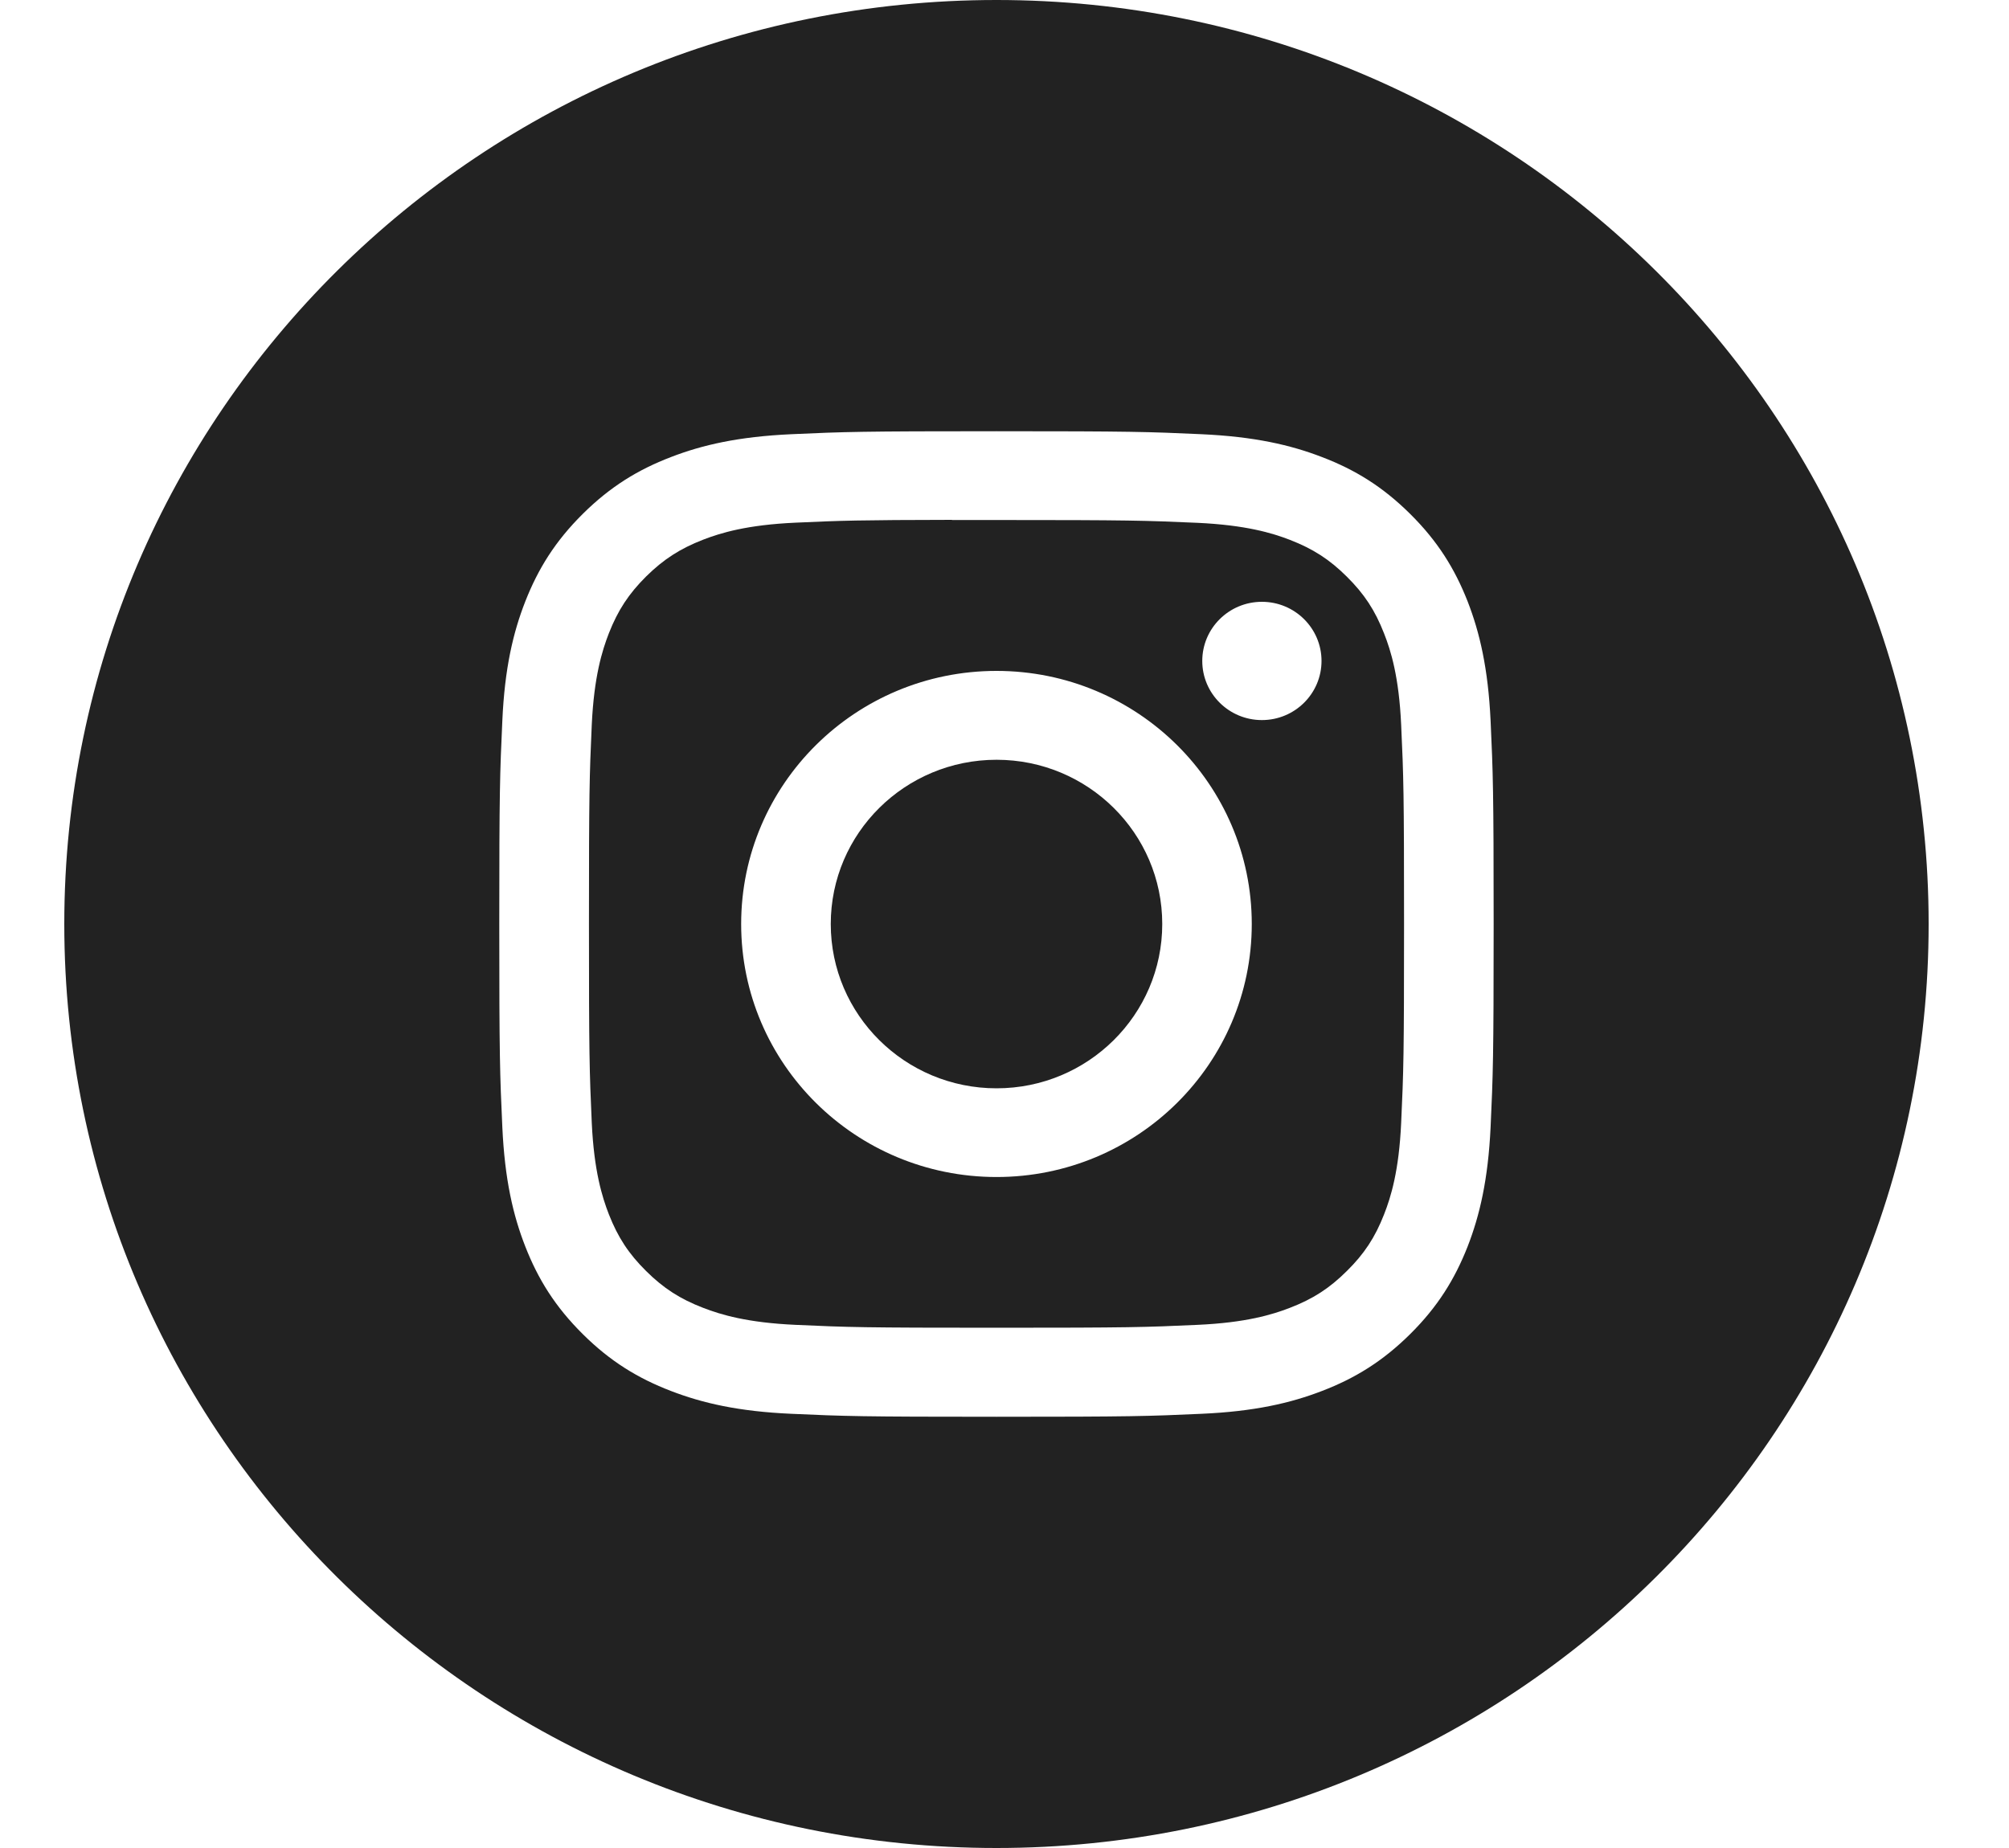
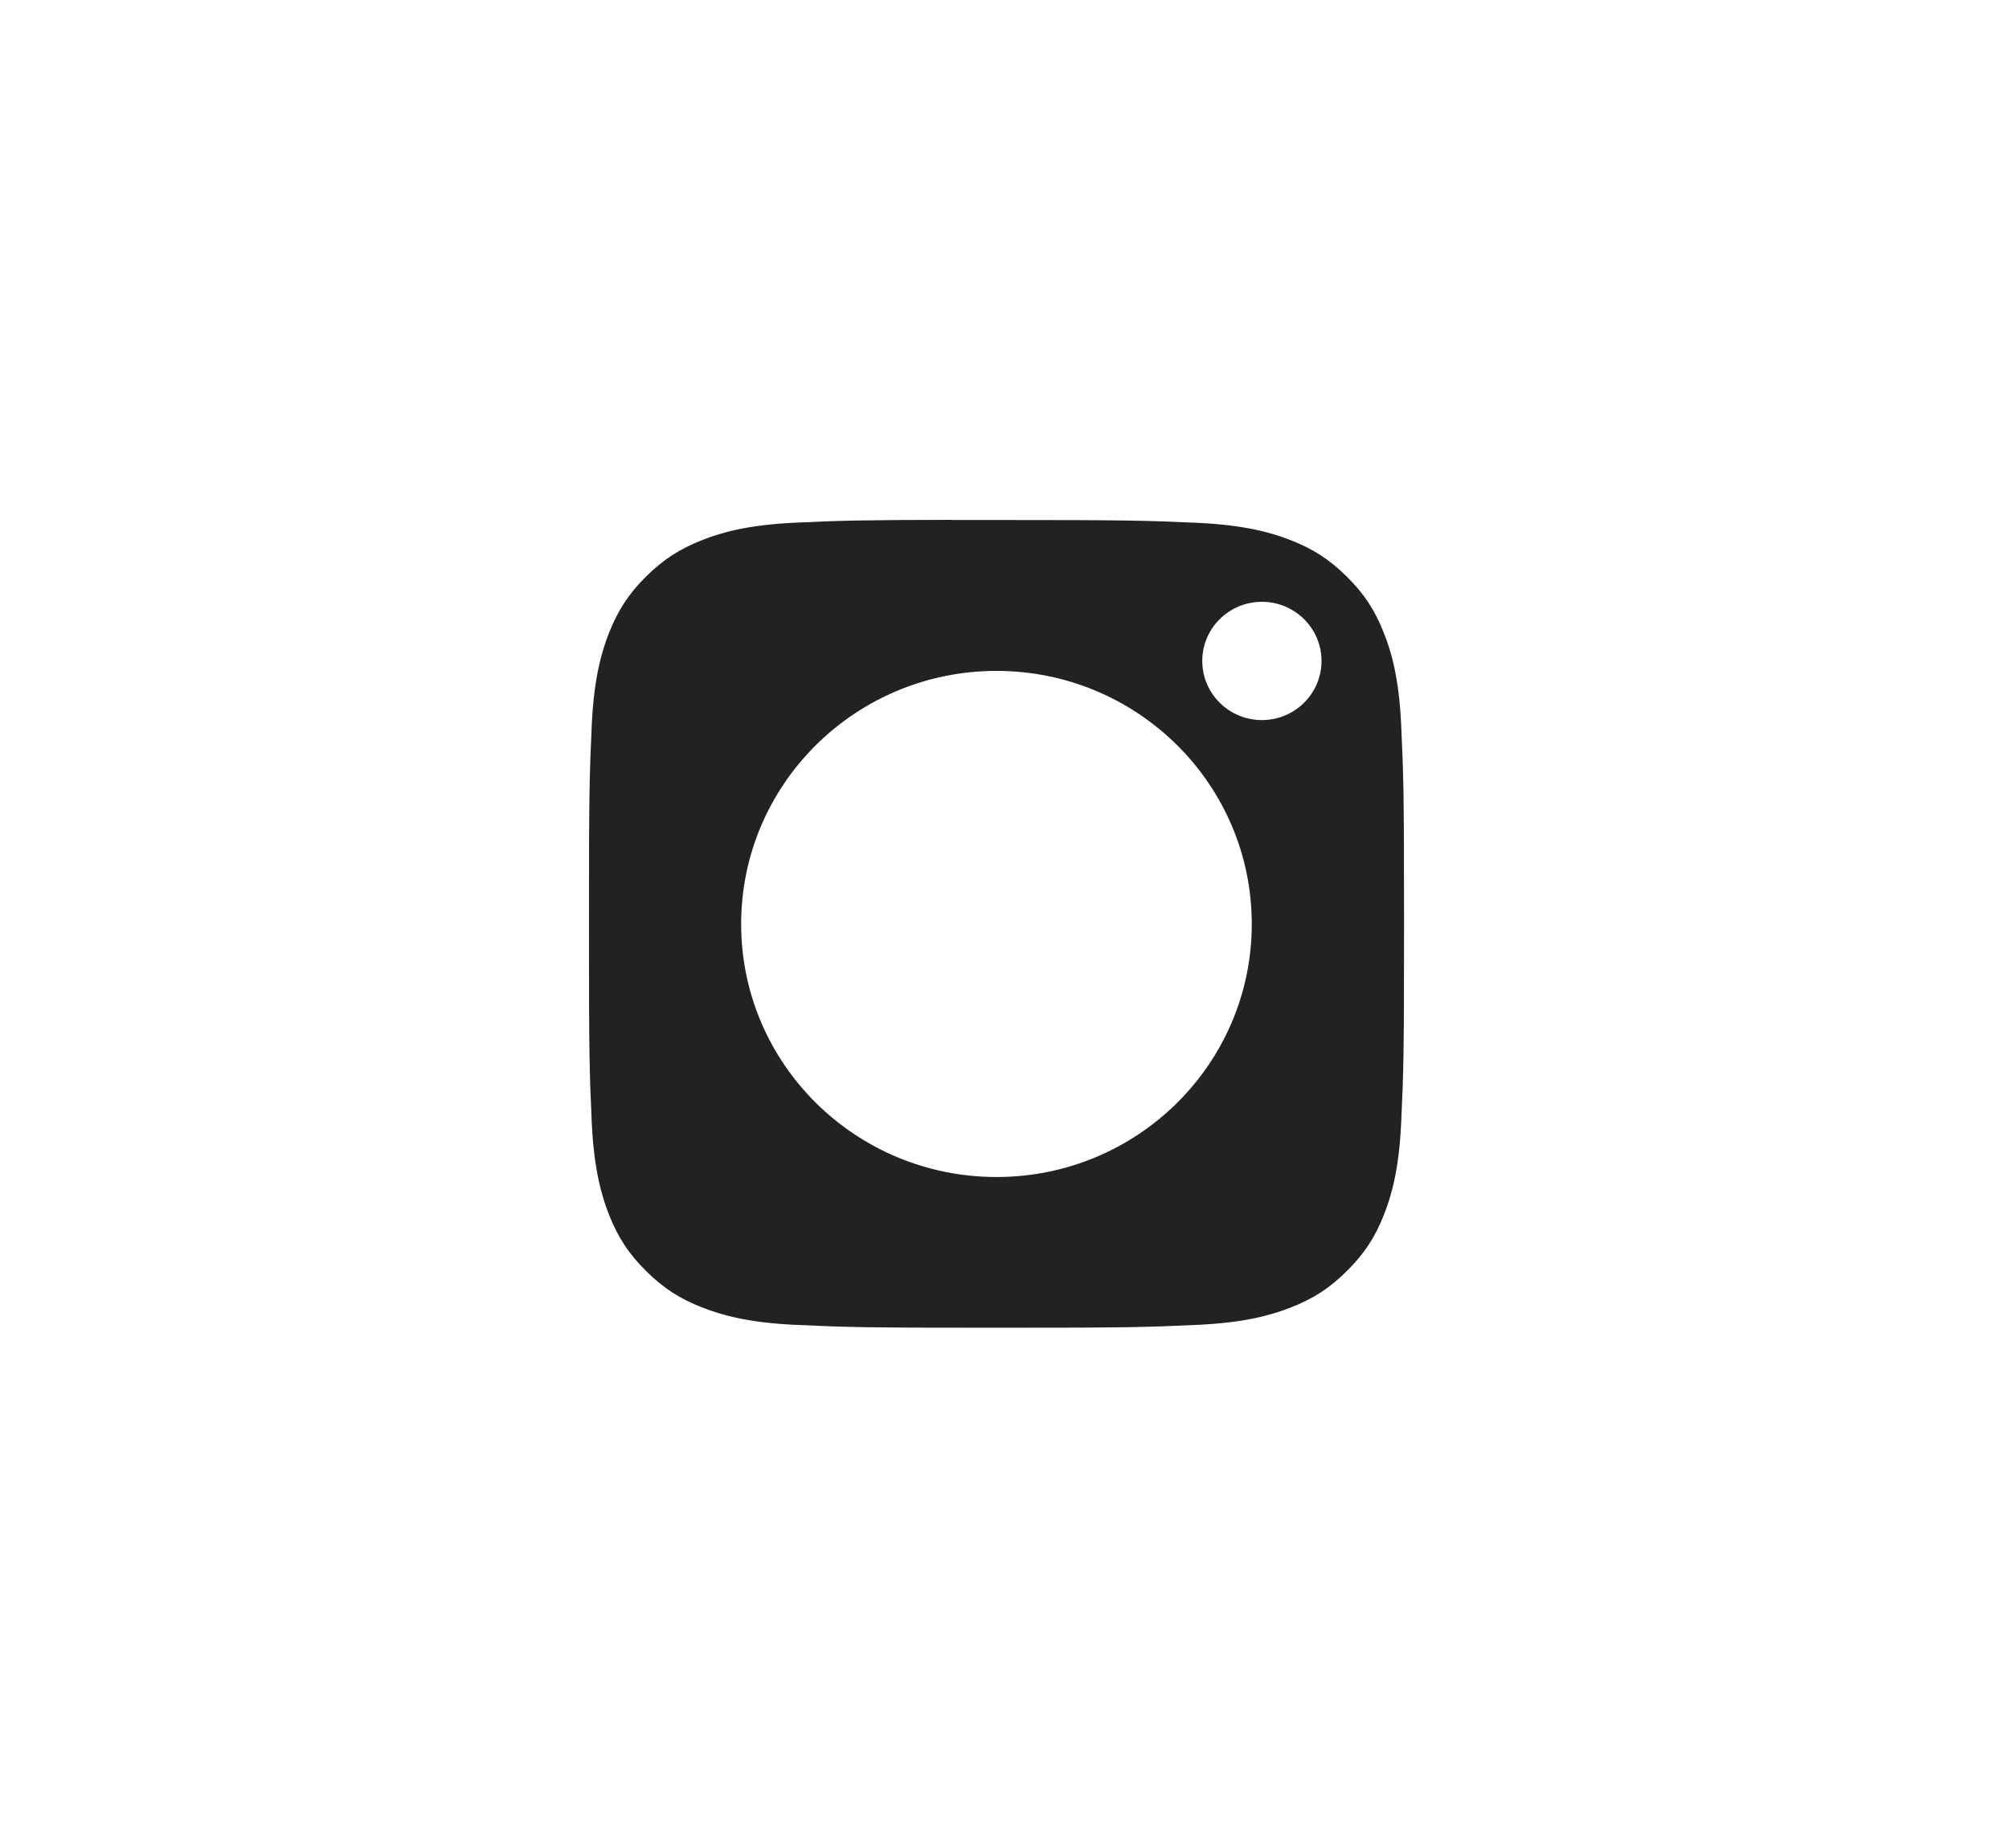
<svg xmlns="http://www.w3.org/2000/svg" width="25px" height="23px" viewBox="0 0 25 23" version="1.1">
  <title>Instagram@1x</title>
  <g id="Page-1" stroke="none" stroke-width="1" fill="none" fill-rule="evenodd">
    <g id="Home" transform="translate(-1366, -4649)" fill="#222222" fill-rule="nonzero">
      <g id="Group-13" transform="translate(50, 4619)">
        <g id="social-Icon" transform="translate(1284, 30)">
          <g id="Instagram" transform="translate(32.8, 0)">
-             <path d="M0,11.5 C0,5.149 5.193,0 11.6,0 C18.007,0 23.2,5.149 23.2,11.5 C23.2,17.851 18.007,23 11.6,23 C5.193,23 0,17.851 0,11.5 Z M11.601,5.367 C9.92,5.367 9.71,5.374 9.05,5.404 C8.391,5.434 7.941,5.537 7.548,5.689 C7.141,5.845 6.796,6.055 6.452,6.396 C6.108,6.737 5.897,7.079 5.738,7.482 C5.585,7.872 5.48,8.318 5.451,8.971 C5.421,9.625 5.413,9.834 5.413,11.5 C5.413,13.166 5.421,13.374 5.451,14.028 C5.481,14.681 5.585,15.127 5.738,15.517 C5.896,15.92 6.108,16.263 6.452,16.604 C6.795,16.945 7.141,17.155 7.547,17.311 C7.941,17.463 8.391,17.567 9.049,17.596 C9.709,17.626 9.92,17.633 11.6,17.633 C13.28,17.633 13.49,17.626 14.15,17.596 C14.809,17.567 15.259,17.463 15.653,17.311 C16.059,17.155 16.404,16.945 16.748,16.604 C17.092,16.263 17.303,15.92 17.462,15.517 C17.614,15.127 17.718,14.681 17.749,14.029 C17.779,13.374 17.787,13.166 17.787,11.5 C17.787,9.834 17.779,9.625 17.749,8.971 C17.718,8.318 17.614,7.872 17.462,7.482 C17.303,7.079 17.092,6.737 16.748,6.396 C16.404,6.055 16.06,5.845 15.652,5.689 C15.258,5.537 14.808,5.434 14.149,5.404 C13.489,5.374 13.279,5.367 11.599,5.367 L11.601,5.367 Z" id="Combined-Shape" />
            <path d="M11.046,6.472 C11.21,6.472 11.394,6.472 11.601,6.472 C13.252,6.472 13.448,6.478 14.101,6.507 C14.704,6.535 15.031,6.634 15.249,6.718 C15.538,6.83 15.744,6.962 15.96,7.177 C16.177,7.392 16.311,7.596 16.423,7.883 C16.508,8.098 16.609,8.423 16.636,9.021 C16.666,9.668 16.672,9.862 16.672,11.499 C16.672,13.136 16.666,13.33 16.636,13.976 C16.609,14.574 16.508,14.899 16.423,15.115 C16.311,15.401 16.177,15.605 15.96,15.819 C15.744,16.034 15.538,16.167 15.249,16.278 C15.031,16.362 14.704,16.462 14.101,16.489 C13.448,16.519 13.252,16.525 11.601,16.525 C9.949,16.525 9.753,16.519 9.101,16.489 C8.497,16.462 8.17,16.362 7.952,16.278 C7.663,16.167 7.457,16.034 7.24,15.819 C7.024,15.605 6.89,15.401 6.777,15.114 C6.693,14.898 6.592,14.574 6.564,13.976 C6.535,13.329 6.529,13.135 6.529,11.497 C6.529,9.859 6.535,9.666 6.564,9.019 C6.592,8.421 6.693,8.097 6.777,7.881 C6.89,7.594 7.024,7.39 7.24,7.175 C7.457,6.961 7.663,6.828 7.952,6.716 C8.17,6.632 8.497,6.532 9.101,6.505 C9.671,6.479 9.893,6.472 11.046,6.47 L11.046,6.472 Z M14.903,7.49 C14.493,7.49 14.161,7.82 14.161,8.226 C14.161,8.632 14.493,8.962 14.903,8.962 C15.313,8.962 15.645,8.632 15.645,8.226 C15.645,7.82 15.313,7.49 14.903,7.49 L14.903,7.49 Z M11.601,8.35 C9.846,8.35 8.423,9.761 8.423,11.5 C8.423,13.24 9.846,14.649 11.601,14.649 C13.355,14.649 14.777,13.24 14.777,11.5 C14.777,9.761 13.355,8.35 11.6,8.35 L11.601,8.35 Z" id="Combined-Shape" />
-             <path d="M11.601,9.456 C12.739,9.456 13.663,10.371 13.663,11.5 C13.663,12.629 12.739,13.545 11.601,13.545 C10.462,13.545 9.538,12.629 9.538,11.5 C9.538,10.371 10.462,9.456 11.601,9.456 L11.601,9.456 Z" id="Shape" />
          </g>
        </g>
      </g>
    </g>
  </g>
</svg>